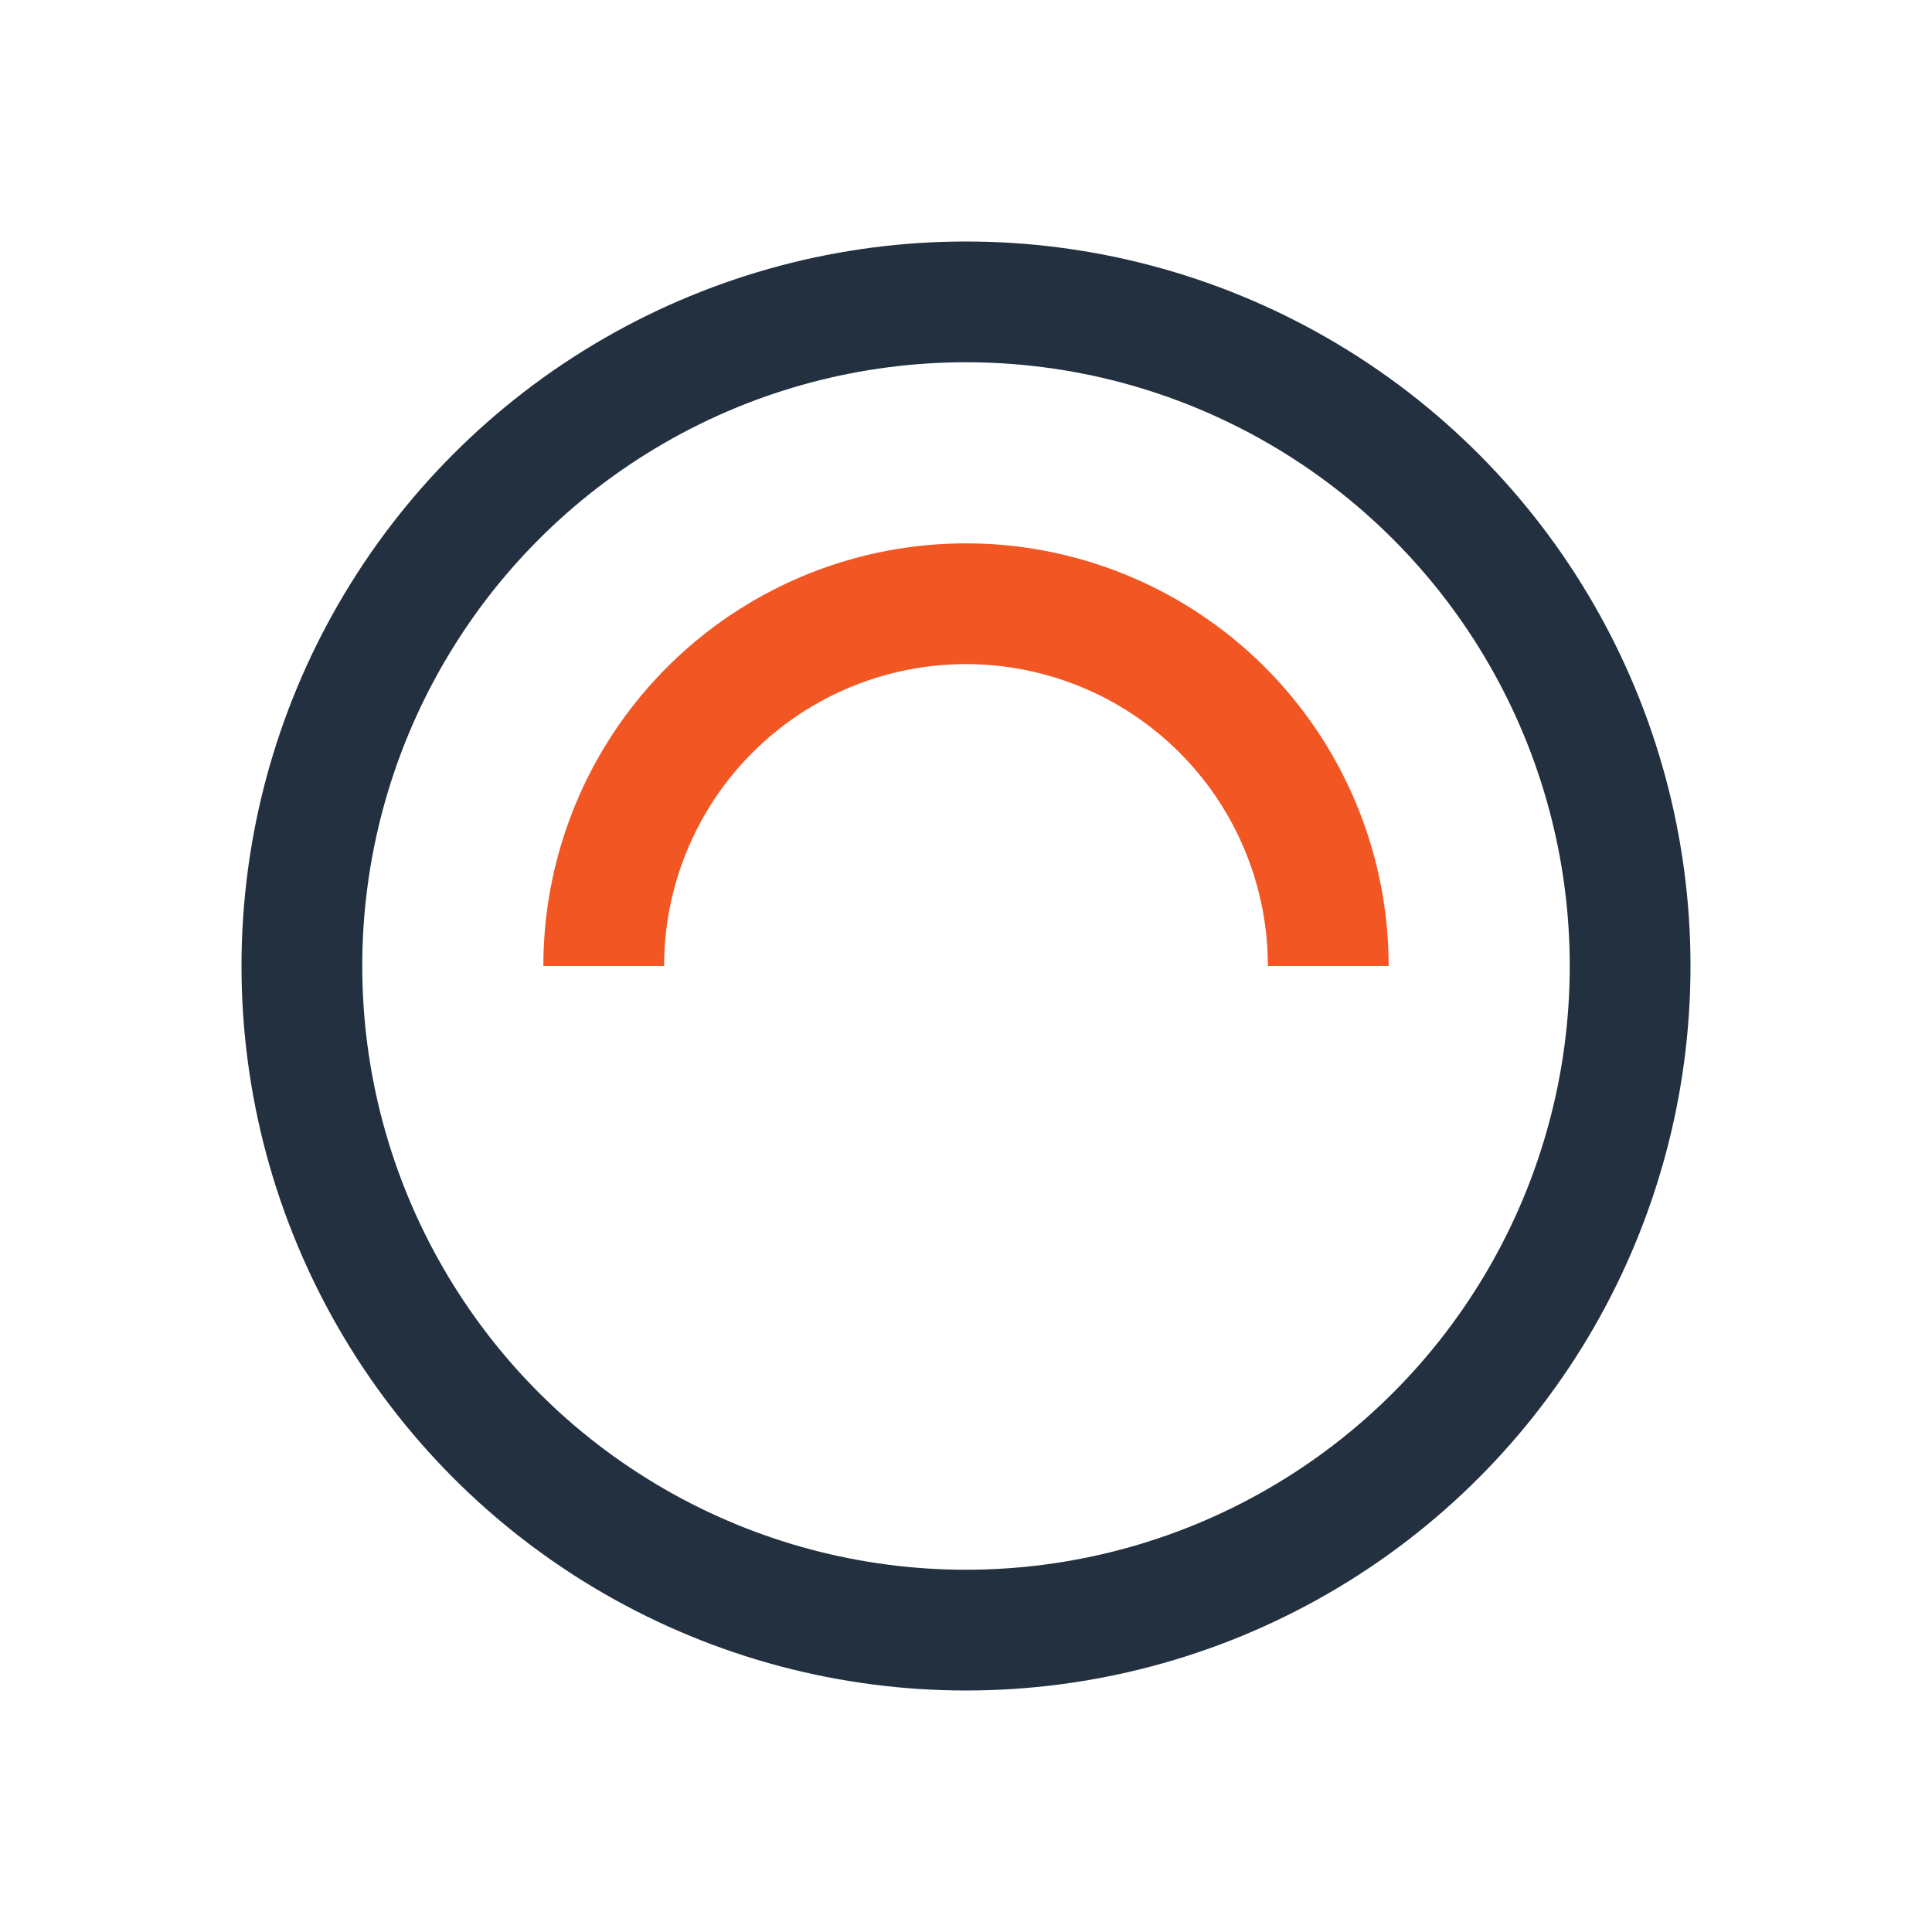
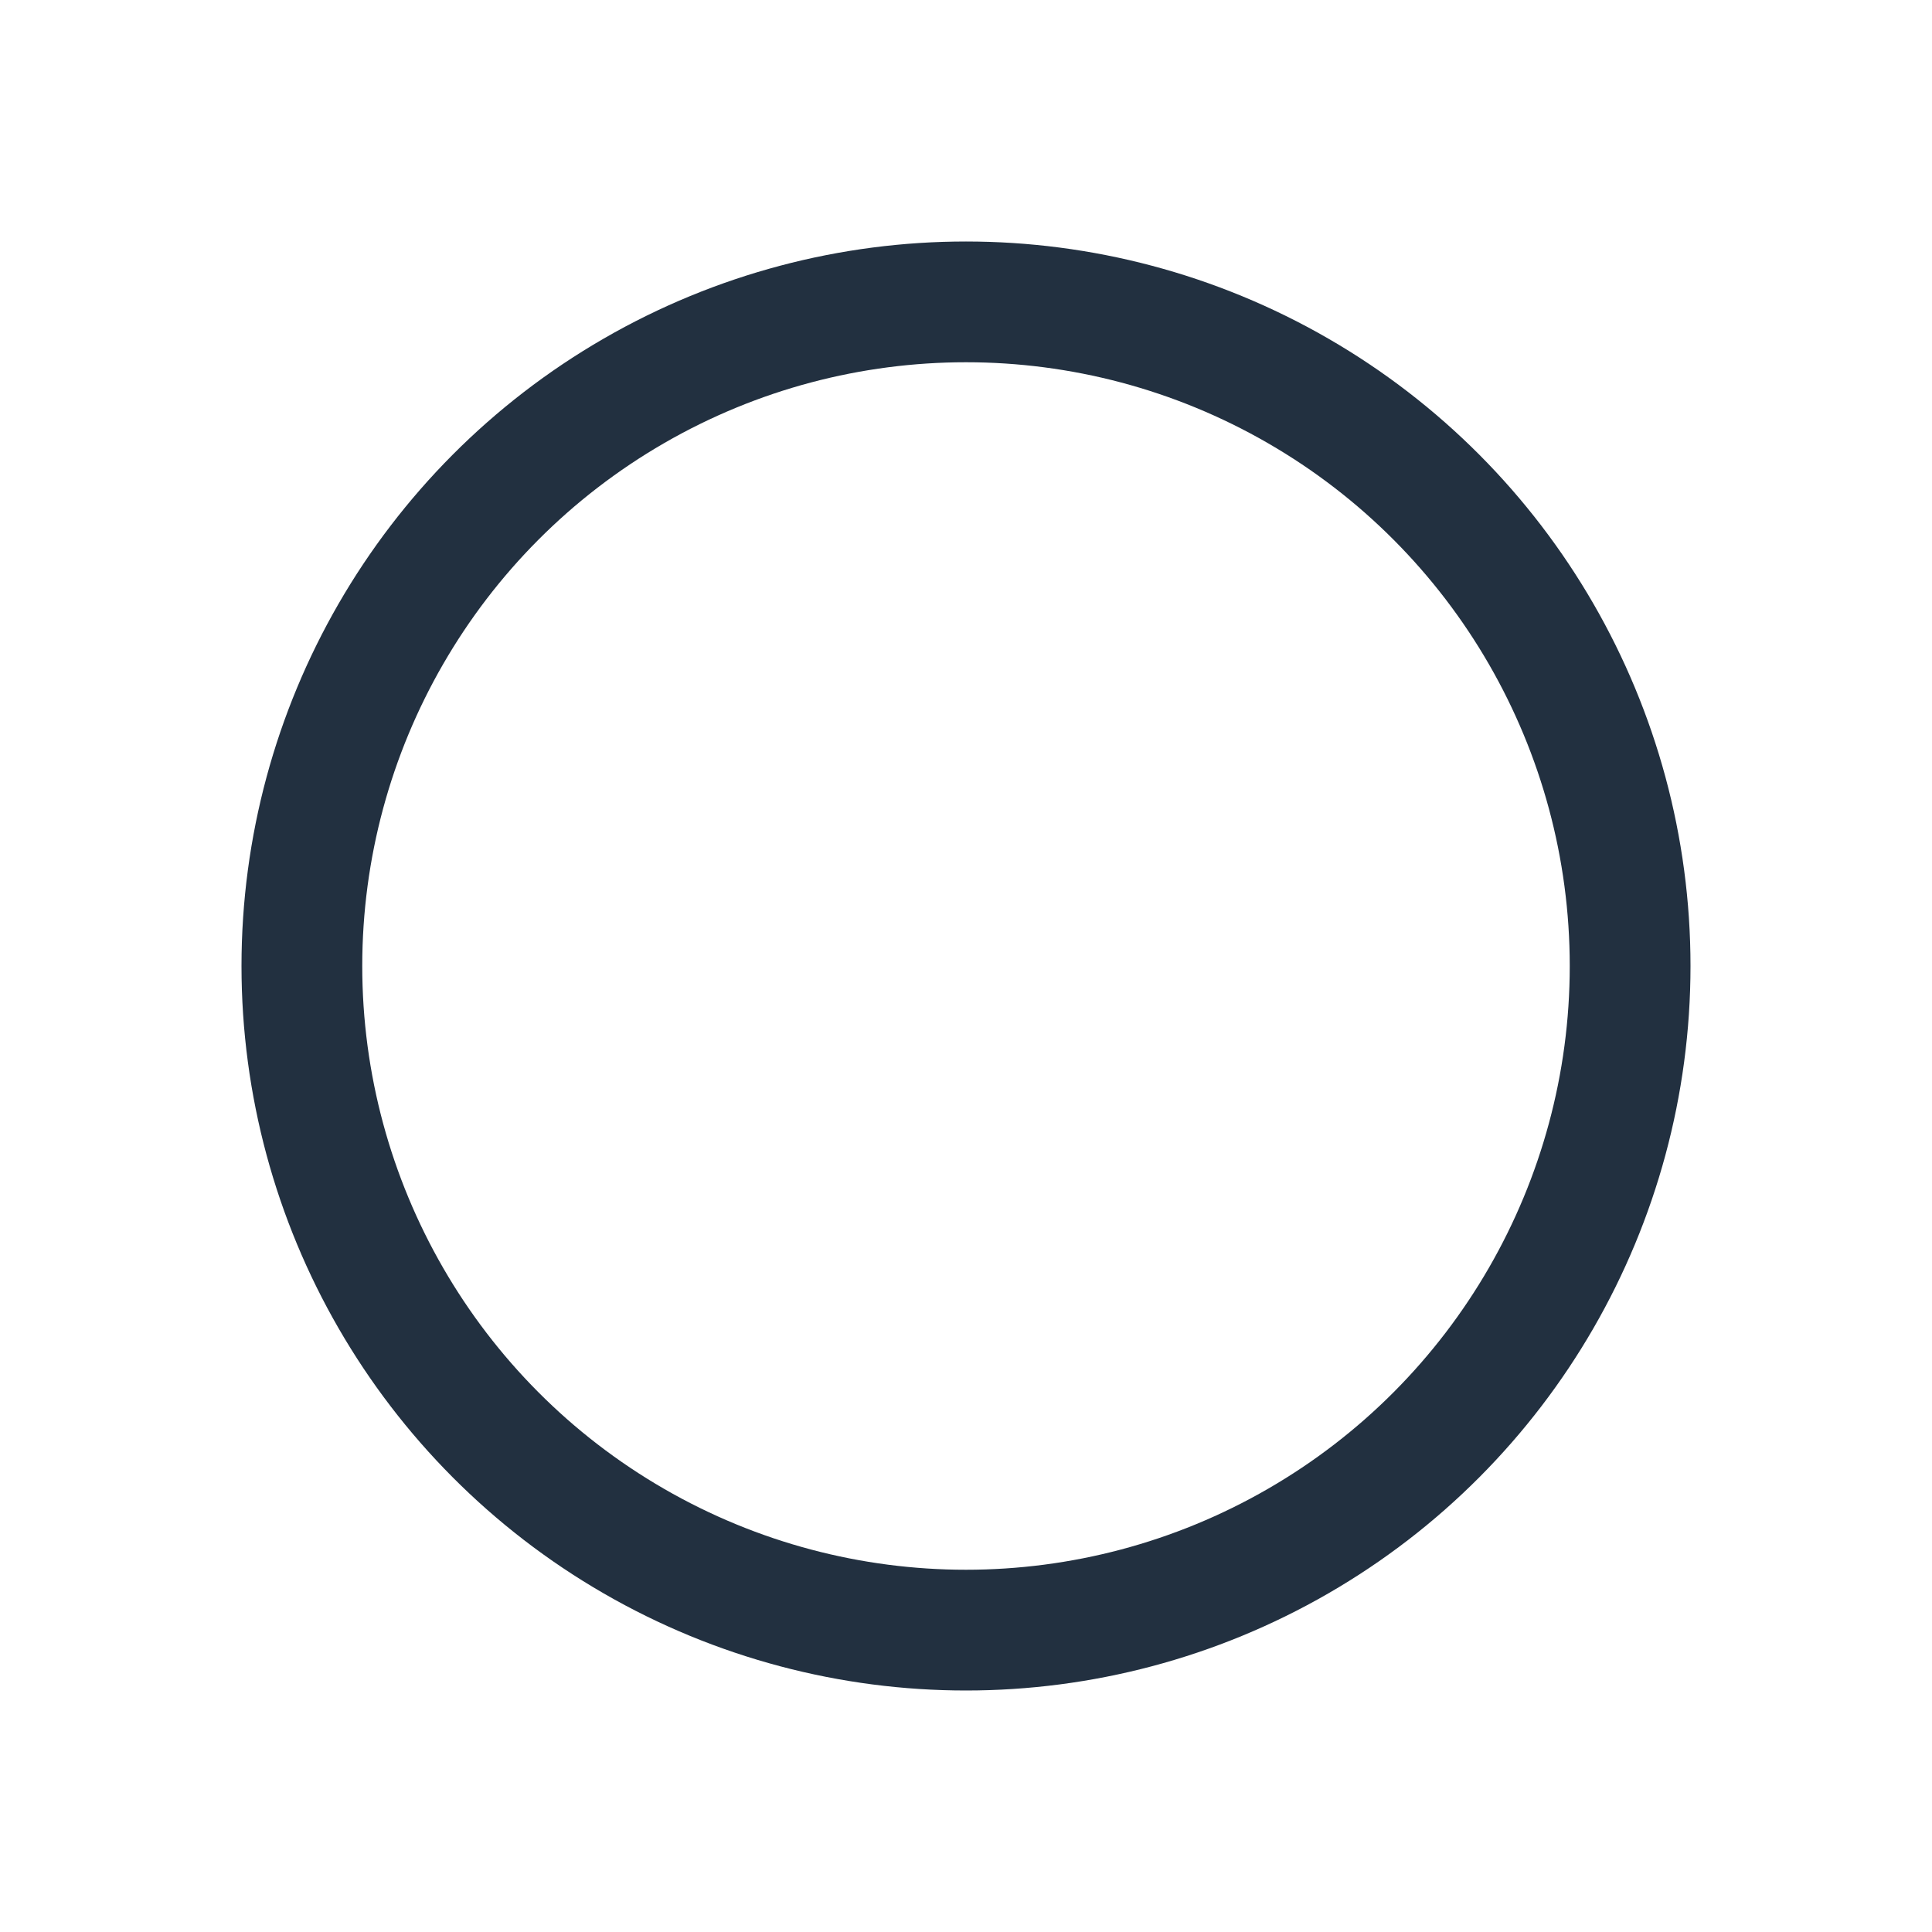
<svg xmlns="http://www.w3.org/2000/svg" width="32" height="32" viewBox="0 0 32 32">
  <circle cx="16" cy="16" r="11" fill="none" stroke="#223040" stroke-width="2" />
-   <path d="M10 16A6 6 0 0 1 22 16" stroke="#F15623" stroke-width="2" fill="none" />
</svg>